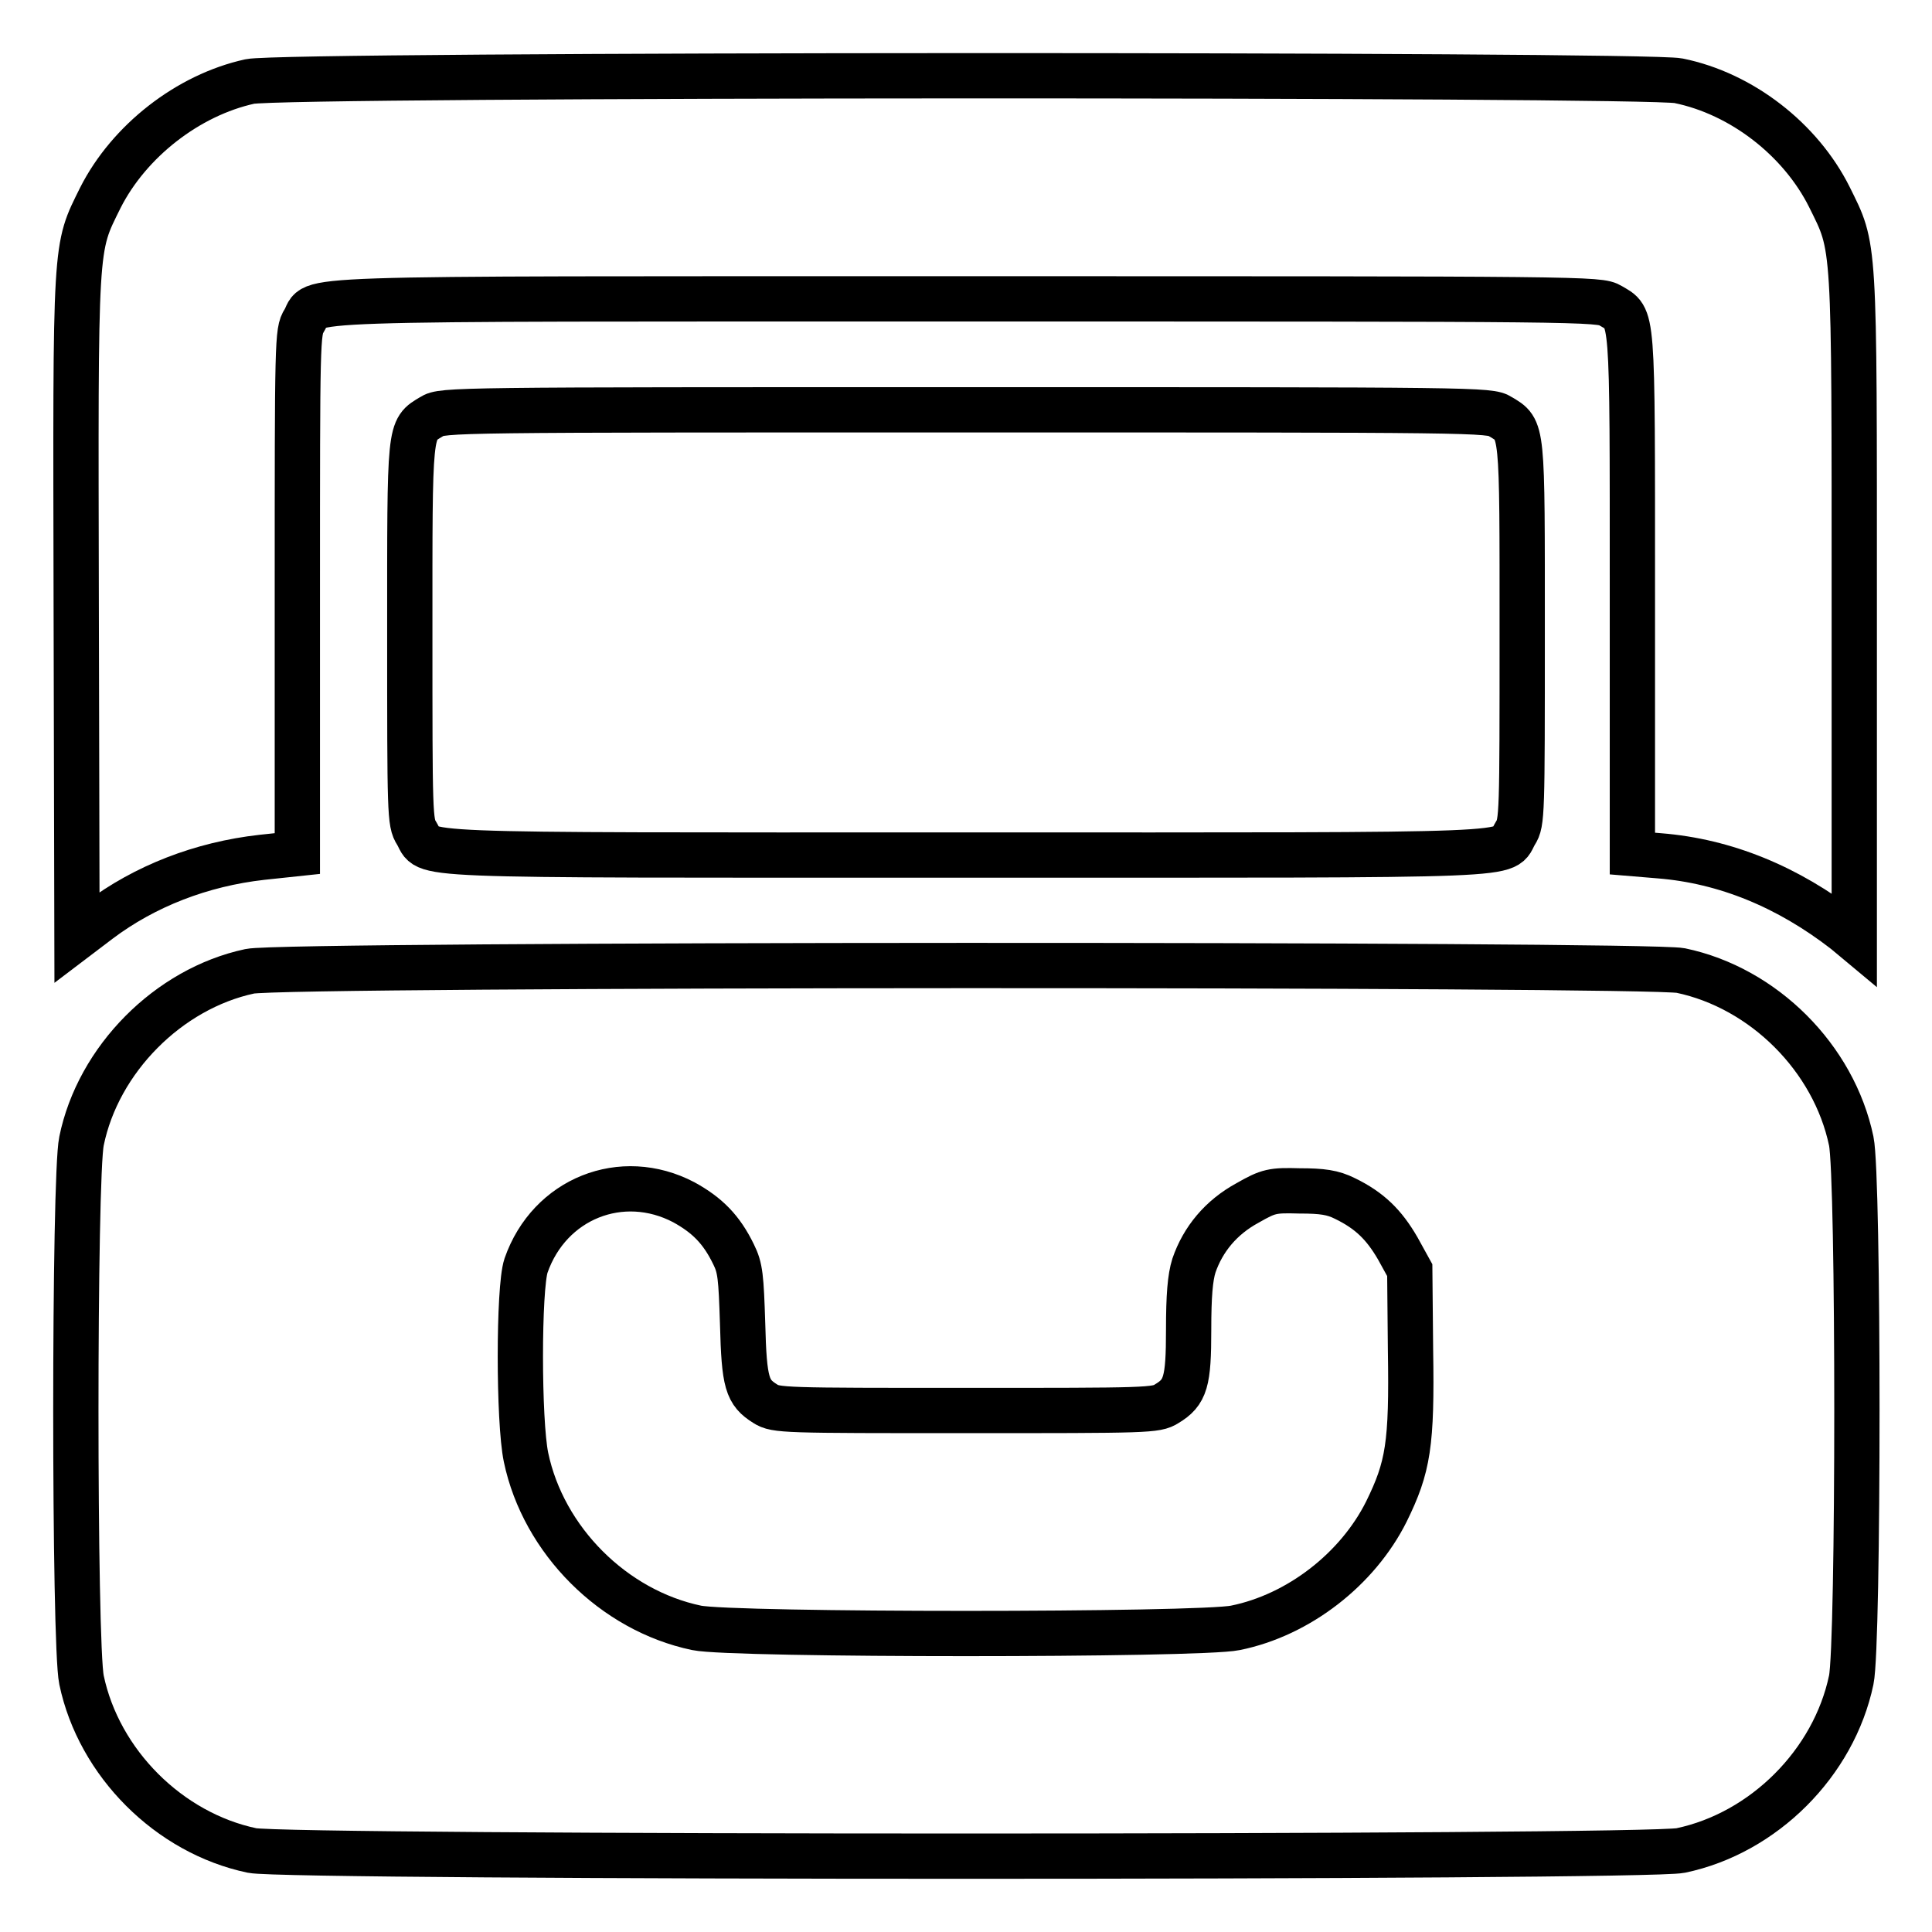
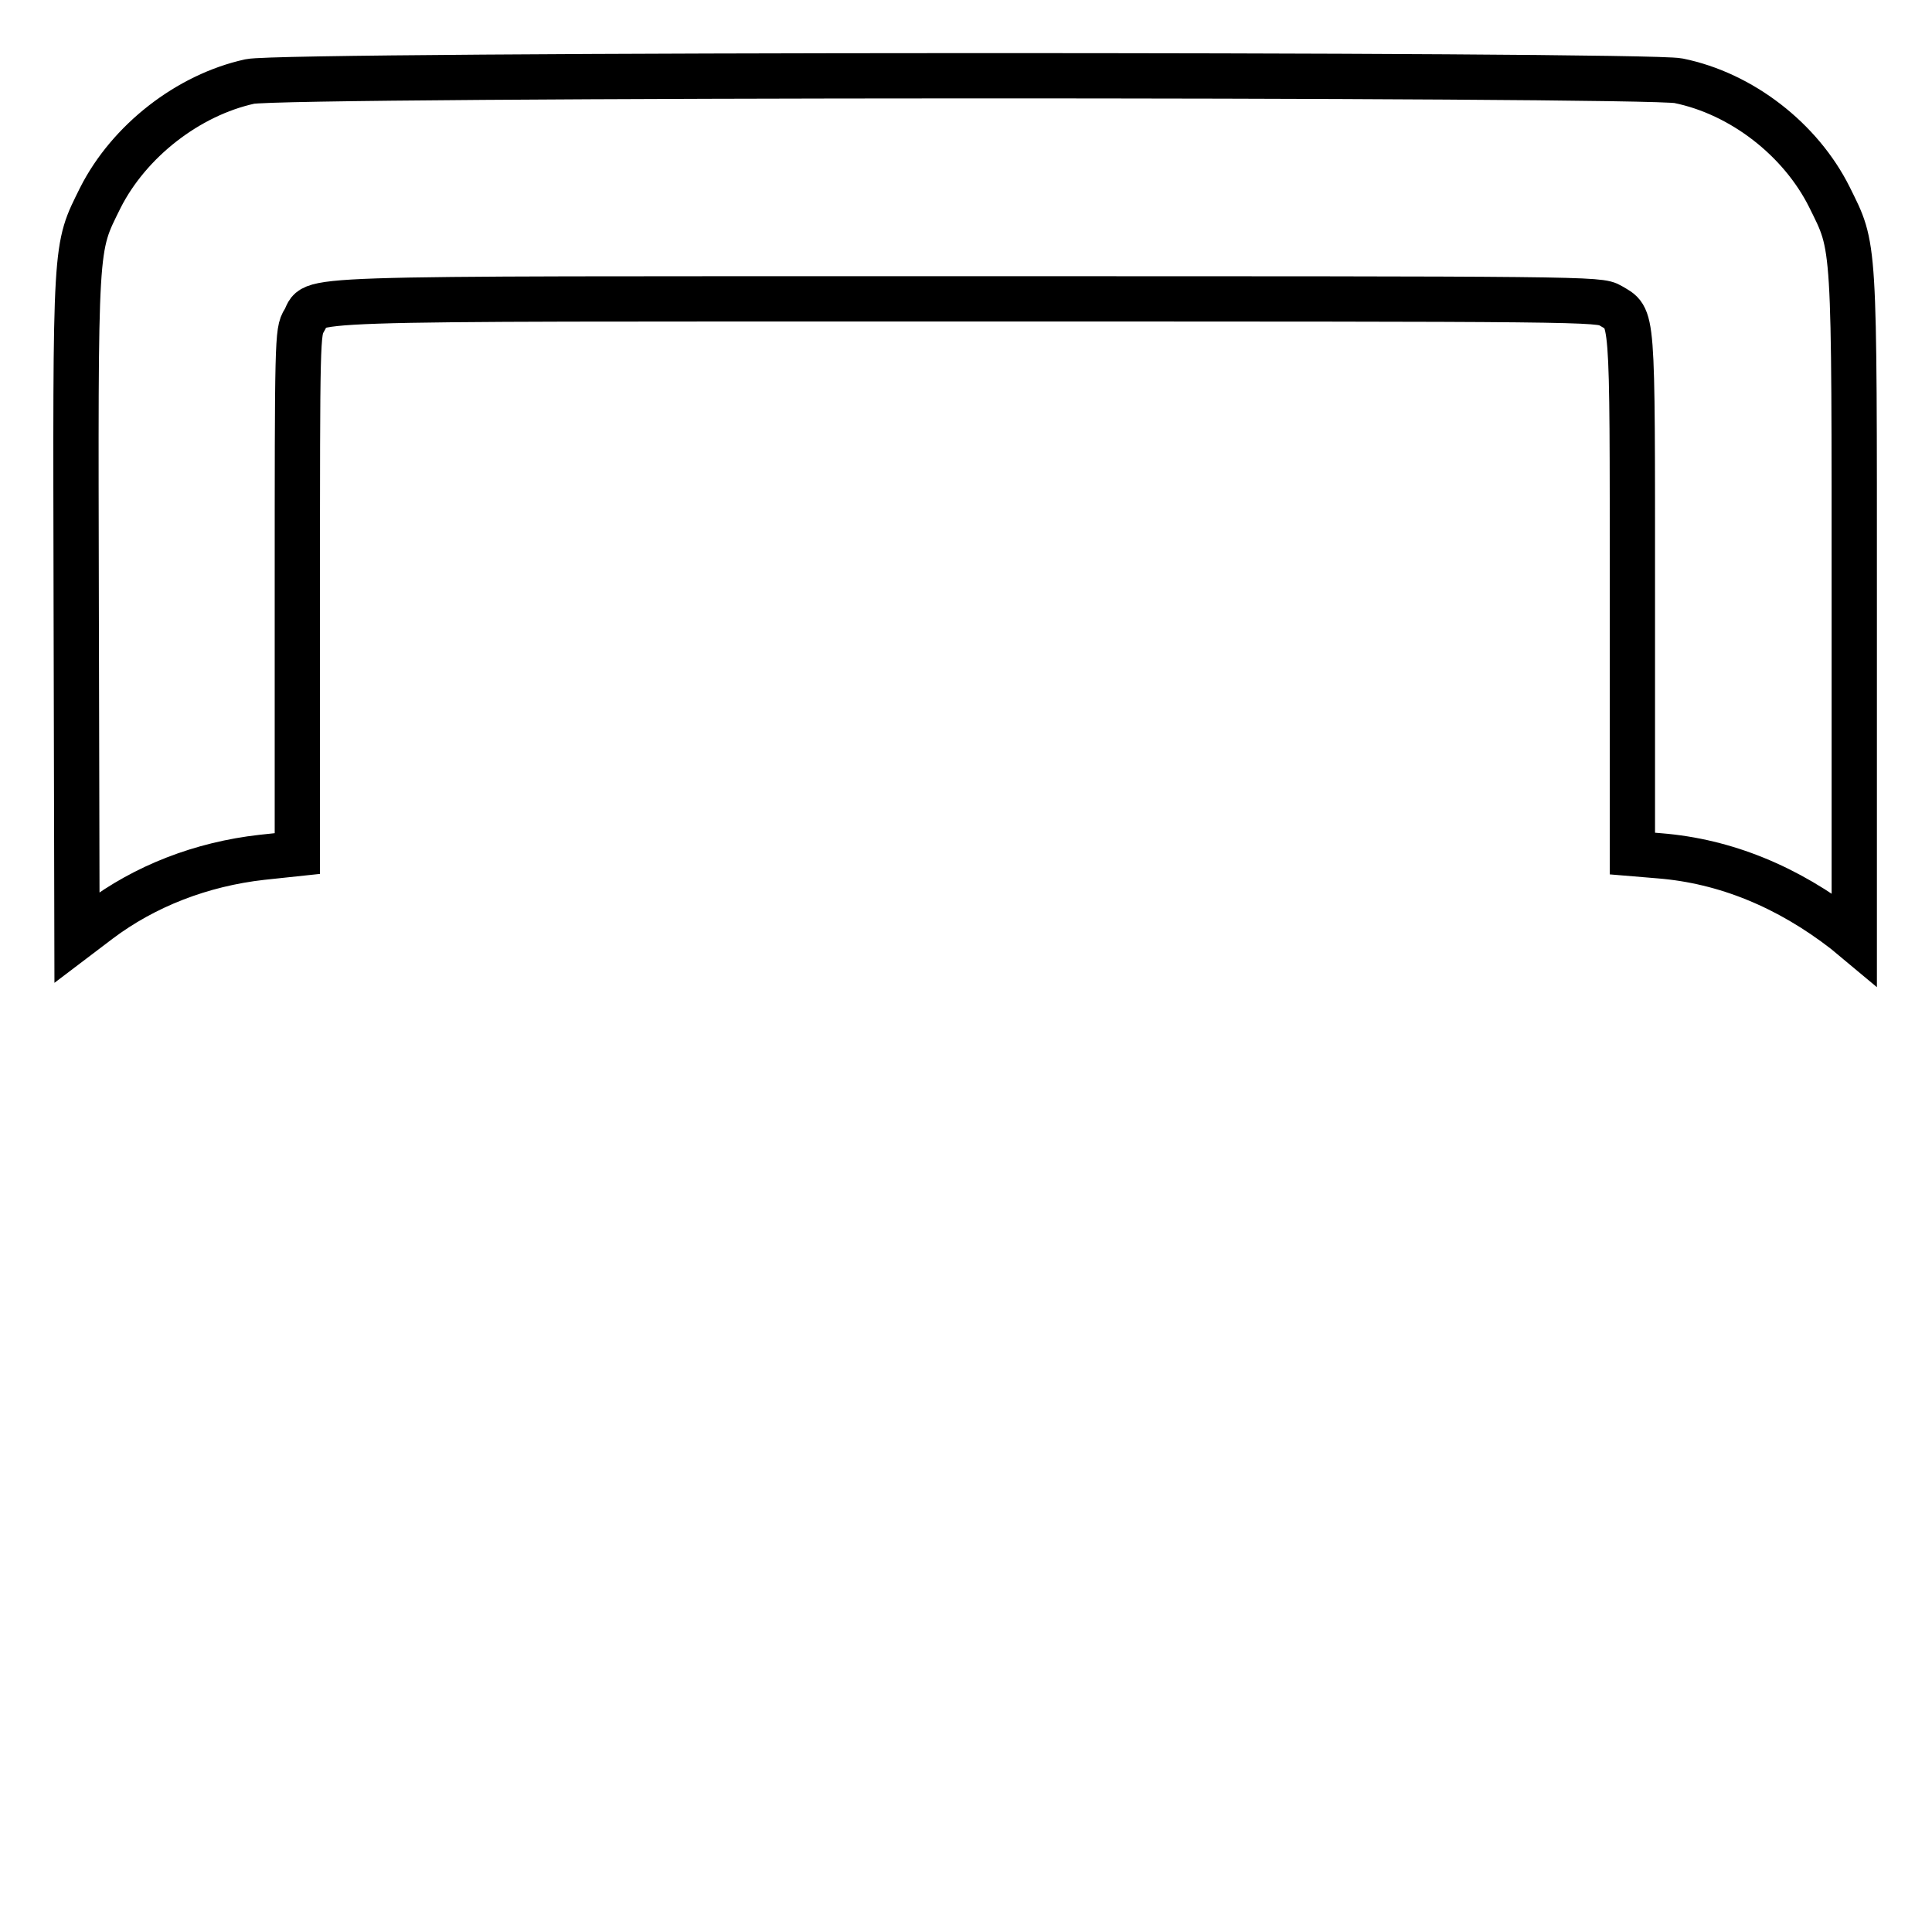
<svg xmlns="http://www.w3.org/2000/svg" version="1.1" x="0px" y="0px" viewBox="0 0 256 256" enable-background="new 0 0 256 256" xml:space="preserve">
  <g>
    <g>
      <g>
        <path stroke-width="6" fill-opacity="0" stroke="#000000" d="M33.1,10.8c-8.2,1.8-16,7.9-19.8,15.4c-3.4,6.9-3.3,5.2-3.2,54.3l0.1,43.7l2.9-2.2c6.1-4.6,13.6-7.5,21.6-8.4l4.7-0.5V78.5c0-33.4,0-34.6,0.9-36c1.9-3.1-5.2-2.9,87.6-2.9c82.5,0,84,0,85.5,0.9c3,1.8,2.9,0,2.9,38.1v34.5l3.6,0.3c8.7,0.7,17,4.1,24.6,10l1.2,1v-44c0-49.2,0.1-47.4-3.3-54.3c-3.8-7.6-11.6-13.7-20-15.4C218,9.8,37.7,9.8,33.1,10.8z" />
-         <path stroke-width="6" fill-opacity="0" stroke="#000000" d="M57.2,55.2c-3,1.8-2.9,1.1-2.9,28.7c0,24,0,25.1,0.9,26.5c1.9,3.1-3.6,2.9,72.8,2.9c76.4,0,70.9,0.2,72.8-2.9c0.9-1.4,0.9-2.5,0.9-26.5c0-27.6,0.1-26.9-2.9-28.7c-1.4-0.9-2.9-0.9-70.8-0.9C60.1,54.3,58.6,54.3,57.2,55.2z" />
-         <path stroke-width="6" fill-opacity="0" stroke="#000000" d="M33.1,128.7C22.3,131,13,140.4,10.8,151.2c-1,4.7-1,66.7,0,71.4c2.3,11,11.6,20.3,22.6,22.6c4.8,1,184.5,1,189.3,0c11-2.3,20.3-11.6,22.6-22.6c1-4.7,1-66.7,0-71.4c-2.3-11-11.6-20.3-22.6-22.6C218,127.7,37.7,127.7,33.1,128.7z M90.6,159.3c3.1,1.7,5,3.6,6.6,6.9c0.9,1.8,1,3,1.2,9.2c0.2,7.9,0.6,9.1,3,10.6c1.4,0.9,2.5,0.9,26.6,0.9s25.2,0,26.6-0.9c2.5-1.5,2.9-2.9,2.9-9.8c0-4.5,0.2-6.9,0.7-8.5c1.2-3.5,3.6-6.4,7.1-8.3c2.8-1.6,3.3-1.7,6.9-1.6c3,0,4.4,0.2,6,1c3.3,1.6,5.2,3.5,7,6.6l1.6,2.9l0.1,10.6c0.2,12.5-0.3,15.5-3.2,21.4c-3.8,7.6-11.6,13.7-20,15.4c-4.7,1-66.7,1-71.4,0c-11-2.3-20.3-11.6-22.6-22.6c-1-4.8-1-22.4,0-25.4C72.8,158.8,82.4,155,90.6,159.3z" />
      </g>
    </g>
  </g>
</svg>